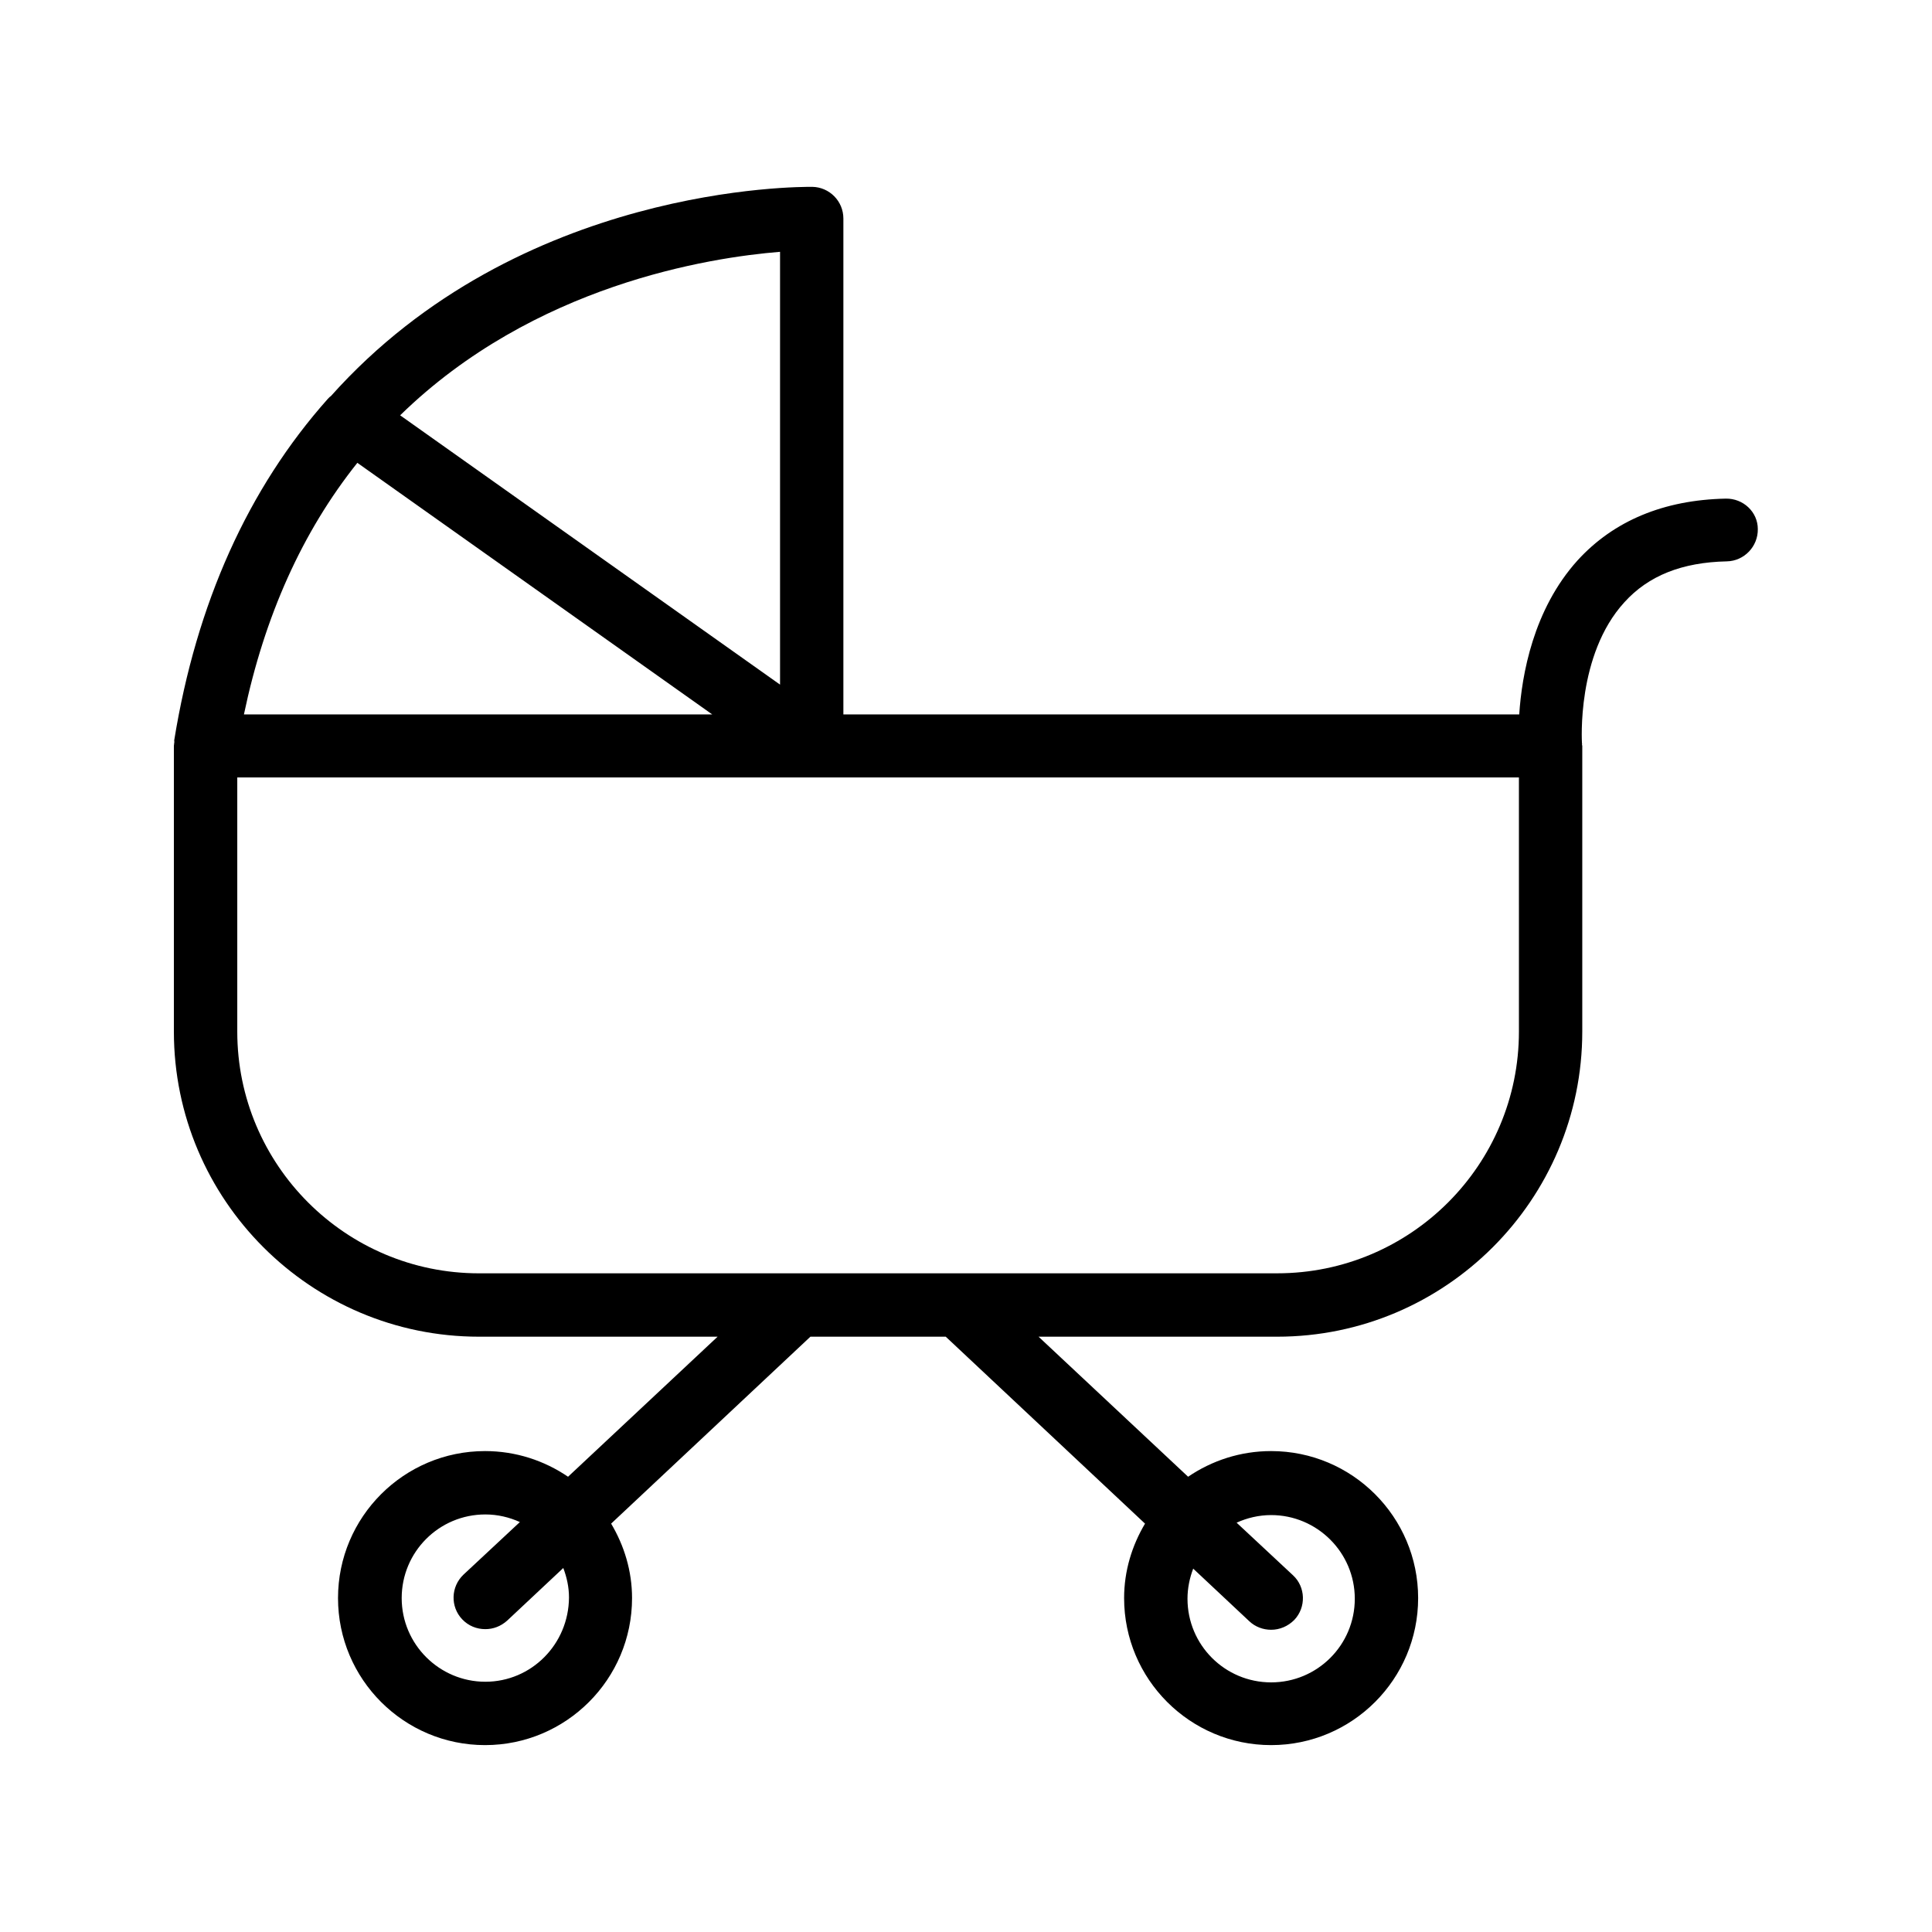
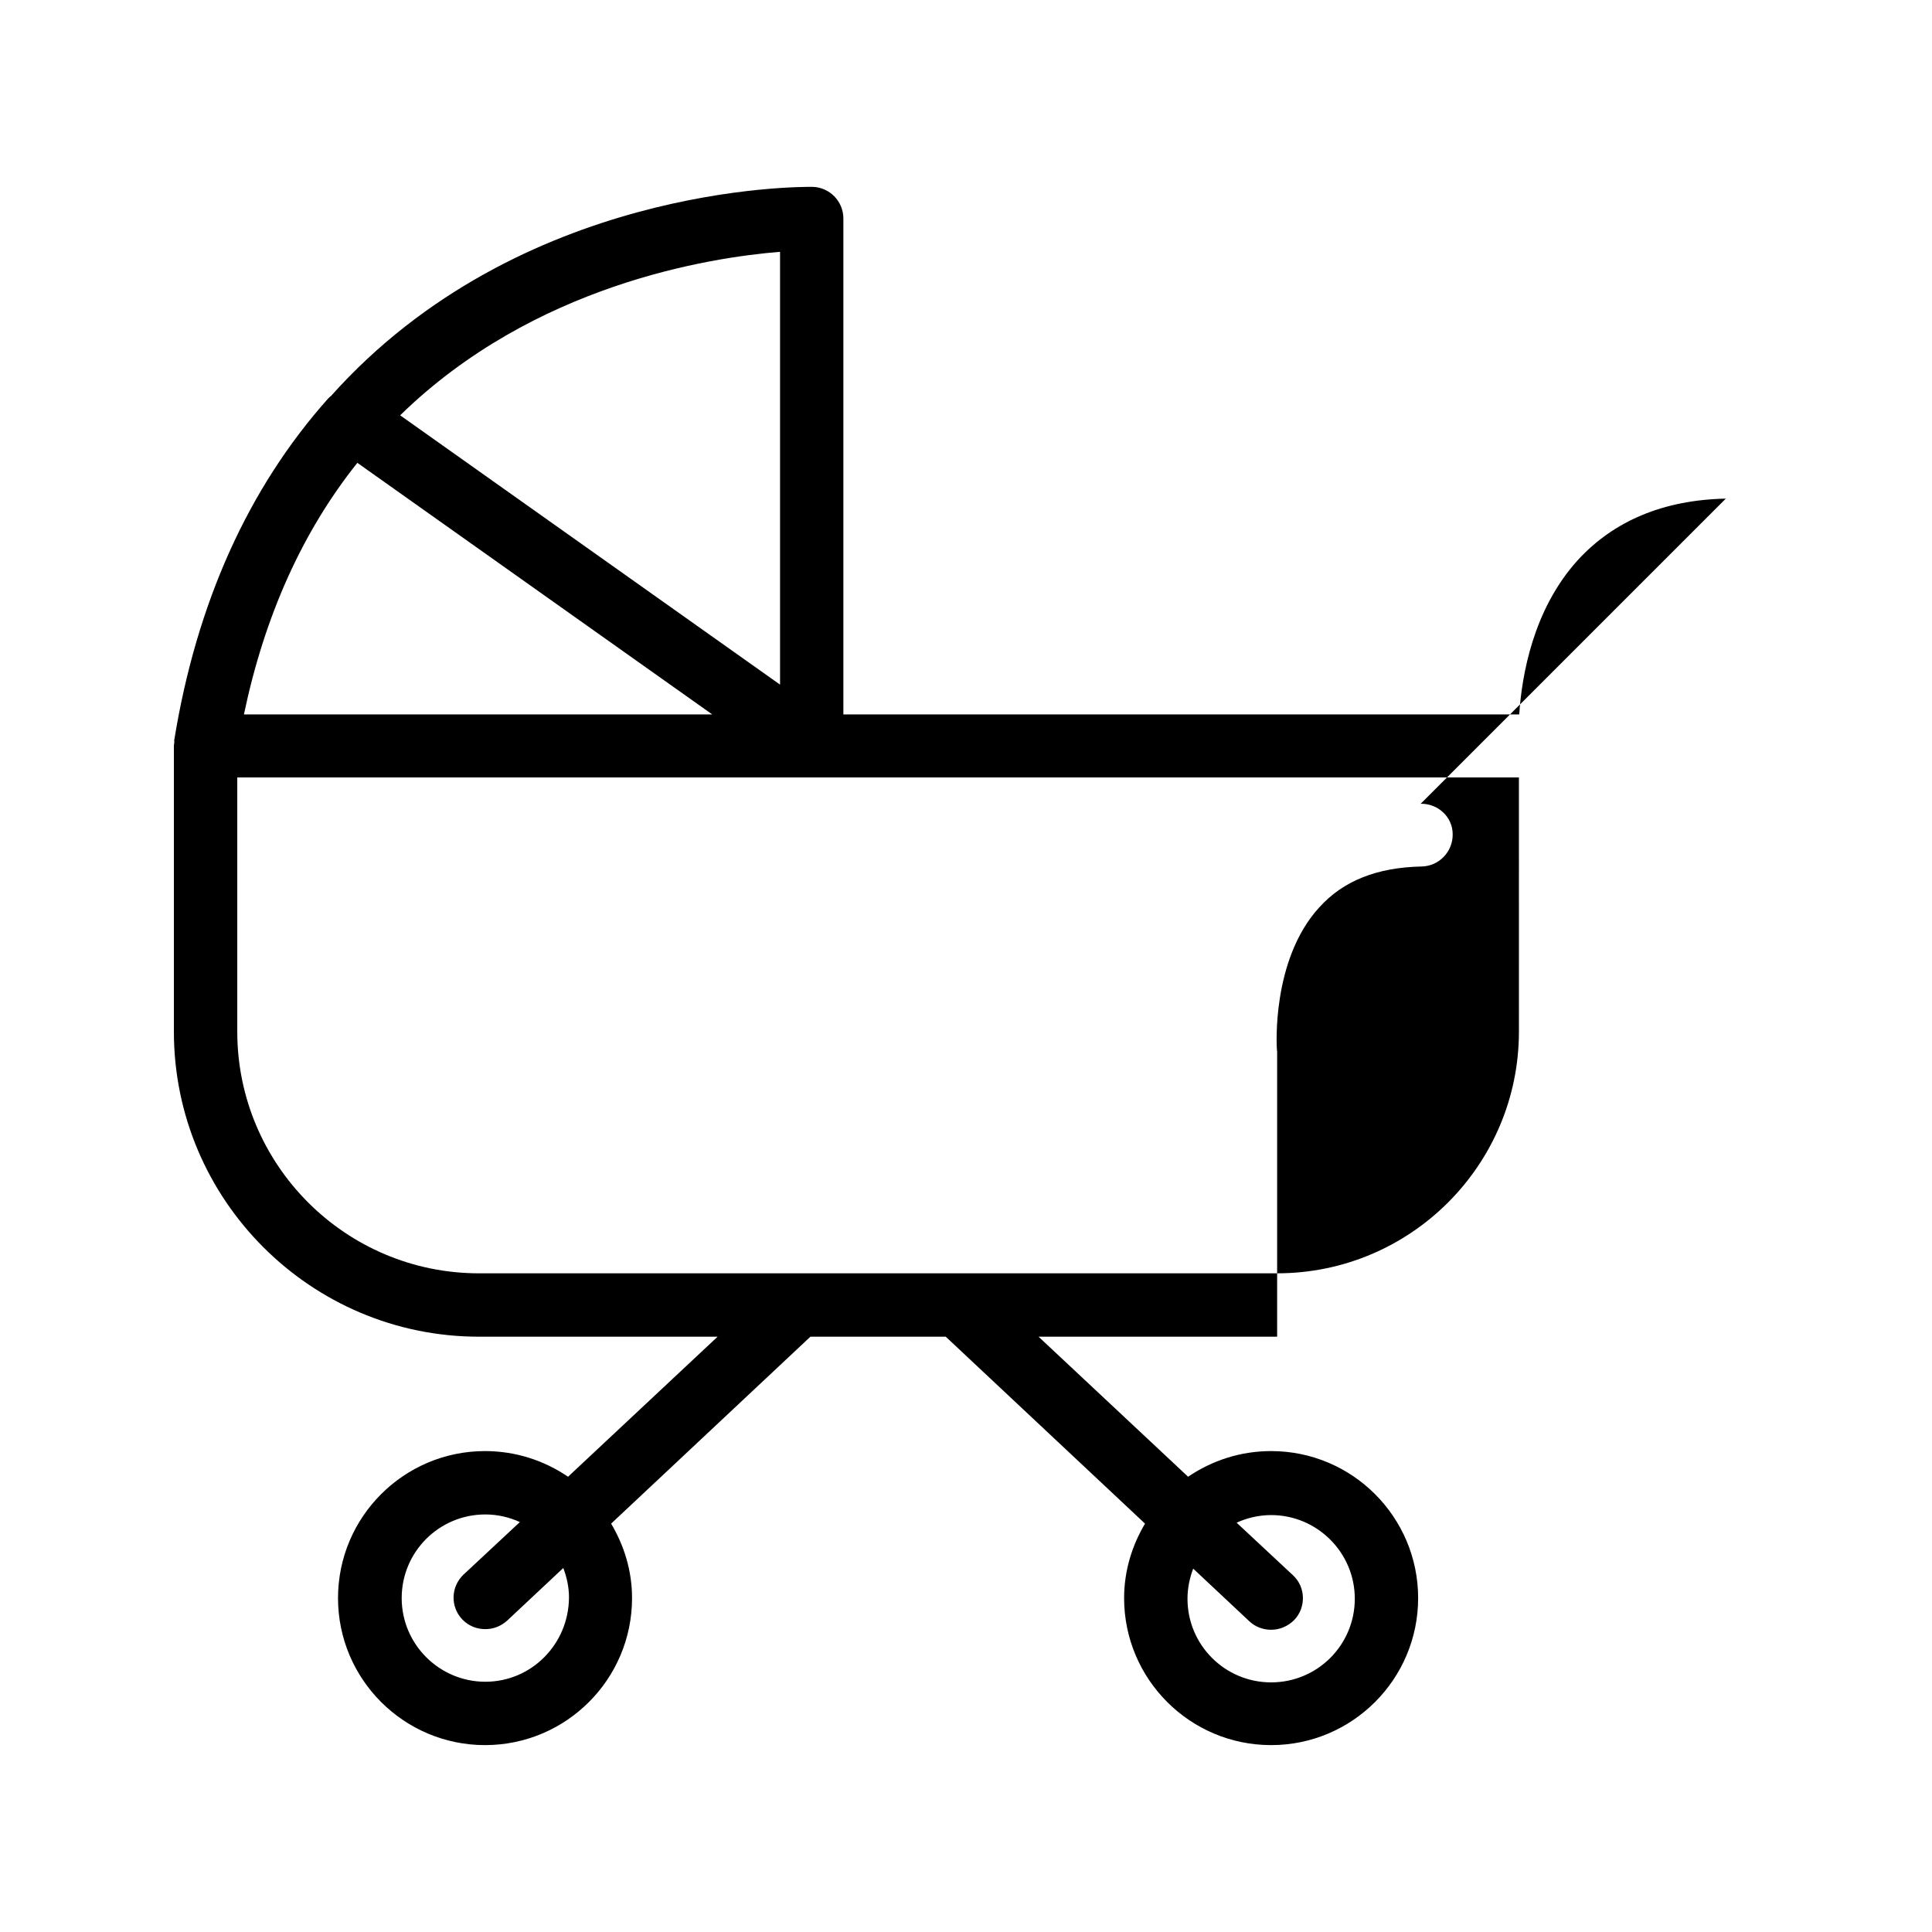
<svg xmlns="http://www.w3.org/2000/svg" fill="#000000" width="800px" height="800px" version="1.1" viewBox="144 144 512 512">
-   <path d="m601.36 276.14c-16.457 0.336-29.727 5.879-39.297 16.375-11.754 13.016-14.777 30.398-15.449 40.809h-179.11v-131.41c0-4.617-3.695-8.312-8.23-8.398-3.273 0-77.586-0.586-127.63 55.504 0 0-0.082 0.082-0.168 0.082-0.168 0.168-0.418 0.418-0.586 0.586-21.16 23.762-34.848 54.242-40.723 90.52 0 0.25 0.082 0.418 0 0.672-0.004 0.34-0.086 0.59-0.086 0.758v75.738c0 44.586 36.273 80.863 80.863 80.863h63.227l-39.633 37.113c-6.297-4.281-13.855-6.801-22-6.801-21.496 0-38.961 17.465-38.961 38.961s17.465 38.961 38.961 38.961 38.961-17.465 38.961-38.961c0-7.223-2.098-13.938-5.543-19.734l52.816-49.543h35.855l52.816 49.543c-3.441 5.793-5.543 12.512-5.543 19.734 0 21.496 17.465 38.961 38.961 38.961s38.961-17.465 38.961-38.961-17.465-38.961-38.961-38.961c-8.145 0-15.703 2.519-22 6.801l-39.633-37.113h63.227c44.586 0 80.863-36.273 80.863-80.863v-75.738c0-0.082-0.082-0.168-0.082-0.336 0-0.082 0.082-0.168 0-0.336 0-0.25-1.512-23.426 11.25-37.367 6.383-7.055 15.281-10.578 27.121-10.832 4.617-0.082 8.312-3.945 8.23-8.566 0-4.531-3.863-8.141-8.48-8.059zm-328.74 313.54c-12.176 0-22.168-9.91-22.168-22.168s9.91-22.168 22.168-22.168c3.273 0 6.383 0.754 9.152 2.016l-14.945 13.938c-3.359 3.191-3.527 8.48-0.336 11.84 1.68 1.762 3.863 2.602 6.129 2.602 2.098 0 4.113-0.754 5.793-2.266l14.863-13.938c0.922 2.434 1.512 5.039 1.512 7.809-0.082 12.426-9.992 22.336-22.168 22.336zm187.59-29.977 14.863 13.938c1.594 1.512 3.695 2.266 5.793 2.266 2.266 0 4.449-0.922 6.129-2.602 3.191-3.359 3.023-8.734-0.336-11.84l-14.945-13.938c2.769-1.258 5.879-2.016 9.152-2.016 12.176 0 22.168 9.91 22.168 22.168 0 12.258-9.91 22.168-22.168 22.168s-22.168-9.91-22.168-22.168c0-2.856 0.59-5.543 1.512-7.977zm-109.49-348.97v114.7l-100.68-71.371c35.434-34.598 81.953-41.816 100.68-43.328zm-112.02 55.922 94.043 66.672h-124.1c5.457-26.031 15.449-48.367 30.059-66.672zm307.83 150.72c0 35.352-28.719 64.066-64.066 64.066l-211.52 0.004c-35.352 0-64.066-28.719-64.066-64.066v-67.344h339.65z" />
+   <path d="m601.36 276.14c-16.457 0.336-29.727 5.879-39.297 16.375-11.754 13.016-14.777 30.398-15.449 40.809h-179.11v-131.41c0-4.617-3.695-8.312-8.23-8.398-3.273 0-77.586-0.586-127.63 55.504 0 0-0.082 0.082-0.168 0.082-0.168 0.168-0.418 0.418-0.586 0.586-21.16 23.762-34.848 54.242-40.723 90.52 0 0.25 0.082 0.418 0 0.672-0.004 0.34-0.086 0.59-0.086 0.758v75.738c0 44.586 36.273 80.863 80.863 80.863h63.227l-39.633 37.113c-6.297-4.281-13.855-6.801-22-6.801-21.496 0-38.961 17.465-38.961 38.961s17.465 38.961 38.961 38.961 38.961-17.465 38.961-38.961c0-7.223-2.098-13.938-5.543-19.734l52.816-49.543h35.855l52.816 49.543c-3.441 5.793-5.543 12.512-5.543 19.734 0 21.496 17.465 38.961 38.961 38.961s38.961-17.465 38.961-38.961-17.465-38.961-38.961-38.961c-8.145 0-15.703 2.519-22 6.801l-39.633-37.113h63.227v-75.738c0-0.082-0.082-0.168-0.082-0.336 0-0.082 0.082-0.168 0-0.336 0-0.25-1.512-23.426 11.25-37.367 6.383-7.055 15.281-10.578 27.121-10.832 4.617-0.082 8.312-3.945 8.23-8.566 0-4.531-3.863-8.141-8.48-8.059zm-328.74 313.54c-12.176 0-22.168-9.91-22.168-22.168s9.91-22.168 22.168-22.168c3.273 0 6.383 0.754 9.152 2.016l-14.945 13.938c-3.359 3.191-3.527 8.48-0.336 11.84 1.68 1.762 3.863 2.602 6.129 2.602 2.098 0 4.113-0.754 5.793-2.266l14.863-13.938c0.922 2.434 1.512 5.039 1.512 7.809-0.082 12.426-9.992 22.336-22.168 22.336zm187.59-29.977 14.863 13.938c1.594 1.512 3.695 2.266 5.793 2.266 2.266 0 4.449-0.922 6.129-2.602 3.191-3.359 3.023-8.734-0.336-11.84l-14.945-13.938c2.769-1.258 5.879-2.016 9.152-2.016 12.176 0 22.168 9.91 22.168 22.168 0 12.258-9.91 22.168-22.168 22.168s-22.168-9.91-22.168-22.168c0-2.856 0.59-5.543 1.512-7.977zm-109.49-348.97v114.7l-100.68-71.371c35.434-34.598 81.953-41.816 100.68-43.328zm-112.02 55.922 94.043 66.672h-124.1c5.457-26.031 15.449-48.367 30.059-66.672zm307.83 150.72c0 35.352-28.719 64.066-64.066 64.066l-211.52 0.004c-35.352 0-64.066-28.719-64.066-64.066v-67.344h339.65z" />
</svg>